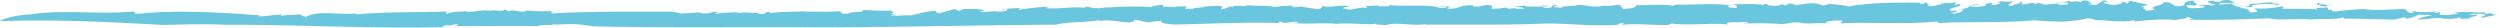
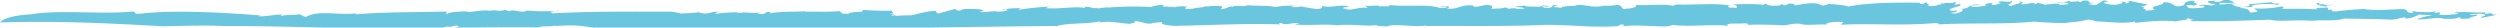
<svg xmlns="http://www.w3.org/2000/svg" width="1088" height="12" viewBox="0 0 1088 12">
-   <path id="Path_526" data-name="Path 526" d="M149.889,1539.172c13.034-2.152,30.085.134,44.338-1.215,1.666-.087-.457,1.2,3.311.926,13.818-1.662,35.515-.589,52.284.776l-1.022.336c3.2.256,7.118-.86,10.5-.693.026.226-1.089.318-.307.629.863-.678,6.13-.3,7.575-.8,1.336.271,1.2.808,2.924,1.11l1.952-.772c5.415-1.833,13.094.156,20.465-.784-.357.179-1.085.318-.5.494,11.826-1.1,26.6-.86,39.813-1.246-.528.273-1.021.772-.25,1.081.659-.815,4.742-1.014,8.28-1.17,1.587.842,6.077-.759,10.226-.29l-.355.186c3.078-.875,4.549.513,7.047-.538l1.94.663c1.359-1.182,4.434.618,6.974.021l-.079-.244c2.394-.286,3.633.309,5.852.114l.209.138c5.2-.306,8.211.357,8.092-.565,1.815.74-5.034.33-2.185,1.408,17.094-.926,34.706-.722,51.9-.727,1.952.372,3.2.486,3.631.835,1.716-.185,6.472-.164,8.036-.635-.575.018,1.109.473,2.016.52,3.13.351,3.422-1.012,6.856-.6-1.368.245-1.831.542-1.377.886,2.936-.717,6.852-.6,10.318-.831-.539.155-1.377.247-1.246.536,3.791-.813,6.909.179,10.233-.335l-1.246.532c5.343.652,1.581-1.113,6.2-.727-1.111.167-.72.377-.922.593,4.314-.966,11.288-.644,15.6-.969-.257.074-.191.218-.191.218,4.69-.119,9.585.185,14.741-.236,1.874.239-.617,1.3,4.344,1.108-.179-1.071,8.421-.438,5.5-1.649,4.237.177,10.94.58,13.763.219-1.906.407,2.062,1.309-1.458,1.4l2.66.648c-.4.438-2.74-.149-1.9.4,1.769-.042,6.911-.464,8.488-.29,3.268-.656,6.275-1.877,11.568-2.011-2.489.417,1.415,1.179-.279,1.363l7.39-2.049c1.761-.05.381.845,2.929.566-.134-.284.976-.457,1.754-.686.66.121,7.32-.266,8.086.787.774.414-2.871.222-.921.6,3.255-.01,3.4-.369,6.652-.385l.061.14c2.15.157,6.333-.448,4-1.03-1.495-.035.567.633-1.644.327,1.513-.613,5.294-.782,8.547-.794-1.109.171-.976.452-1.424.749a121.818,121.818,0,0,1,13.889-1.433c.075-.5-1.821.911-2.54.646,6.259.7,12.923-.983,18.131.033-.854.09-.462-.711-.4-.57,3.015.064,2.879.79,4.842.521.193.427,2.469-.135,4.49-.265,1.043-.309.526.207-1.235.255a131.839,131.839,0,0,1,20.6-.395c-.126-.283,4-1.036,5.495-1l-.585.661c1.365.394,5.016-.058,5.264.507,3.2-.8-12.309.682-7.984.062,1.116.551,6.021-1.049,5.089-.152,3.009-.023,5.921-.765,8.793-.147-.836-.107-2.44.912-.013.867,4.272-.117,1.216-.314,4.68-.535l2.174-.27c.146-.641,3.82.086,2.231-.631.525.53,6.213-.325,5.772.74l-.593.837c1.846-.062,3.024-.883,4.477-1.254.241.079.728.247.635.383.295-1.283,4.411.106,6.6-.886,3.876.446,9.847.04,11.675.842a40.137,40.137,0,0,1,9.094-.575c-.678.119-1.607.157-1.8.433,2.132.378,2.659.04,4.607-.167-.436.191,4.265.749,6.636,1.206,2.959-.384,1.946-1.075,2.241-1.5,2.708,1.267,8.357-.815,11.745.333-1.024.176-4.317.621-1.857.941,2.707,1.263,5.456-.936,9.82-.326l-1.071-1.052c1.941.651,6.423-.608,5.976.463,1.461-.379,5.143.347,4.659-.677,7.168.866,17.427-.522,21.832,1.314,1.025-.17,3.589.005,3.064-.522-1.706-.571-2.383.409-3.017.018.92-.031,1.122-.312,1.218-.453,2.229.236,3.982.31,1.875,1.161,4.957.635,5.113-1.741,11.42-1.34-.287.424.192.585,2.038.518l3.5-.726c4.079.17,2.315.965,2.414,1.685,2.18-.124,4.849-.088,5.837-.624l2.646.9c-1.927-.654,1.794-.432,2.819-.609l-1.025.177c.4.3,2.921.116,4.2.026-.3-.445-2.871-.626-4.276-.755,1.116-.316,2.848-.242,4.324-.614-.489.706,3.552.5,5.284.576,1.989.153,2.241-.632,2.822-.607.05.367,3.245.062,1.694.574-.678.116-1.548-.356-2.67-.035,1.312.272,1.159.909,3.875.445,2.049-.349-.523-1.391,3.361-.945a9.917,9.917,0,0,0-2,.709l3.637.367.155-.642c.491.163.152.218.379.305,1.083-.676,5.555-.207,6.379-.967,1.838-.065,3.864.445,5.617.519l-.336.056a18.806,18.806,0,0,0,6.789-.3l-.1.14a24.321,24.321,0,0,0,5.4-.425c2.958.486.992,2.423,4.261,1.617,3-.02,4.706-1.174,3.5-1.585,5.392.436,11.513-.609,16.508.389.775-.259.287-.421,1.885-.573,7.917.257,16.716-.755,23.014.51-2.3.269-.157.642-.109,1.008,1.9-.573,2.274.6,2.958-.388-.188-.58,0-.862-2.226-1.1,4.722-.31,11.9-.306,14.521.239-1.31-.271-.3-.447.739-.62-.348.924,3.137,1.068,5.77.744l.376-.565,1.71.581c1.014-.179,1.124-1.181,3.736-.636a1.228,1.228,0,0,0,.763.6c2.731-.458,6.573-1.236,9.53-.758l2.418.825c1.263-.089,3.392-.582,1.17-.822,5.042.5,8.3.565,9.894,1.277,8.7-1.728,21.32-1.79,31.427-1.653l-.3.422c2.711.4,1.413-.737,3.307-.441-.882.4,2.063.876-.074,1.368,3.88.45,5.01-.725,7.538-.913.387-.554-2.033.352-1.54-.351.435-.2,5.37.439,5.981-.4.97.33.21.947-.318,1.286l2.377-.4c2.895.983-6.626,1.742-3.59,2.952l2.191-.129c2.08.882-5.793.985-.307,1.292,2.386-.41,4.434-1.624,2.313-2,4.959-.226,2.311-2,7.643-1.921,1.454.5-4.27.112-3.249.805,2.508.679,5.045-.371,7.275-.131-2.478-.32-.374-1.165,1.232-1.316,2.711.4-1.765.792,2.073.882.638-.483,4.173-.841,1.123-1.182,1.4-1.1,4,.309,6.093-.539,1.247.773-3.971,1.781.248,2.172-.663-.747,5.217-1.006,2.995-2.112,1.654.217,1.822.8.612,1.258,2.361.46,5.746-1.351,6.511.126l.818-.76c.737.248,1.8.436,3,.849,2.085.015,6.72-1.022,6.519.127.671-.118,5.423-.06,3.6-.858-2.952-.488-3.4.577-5.038-.5,2.078.879,4.261-.108,5.976-.4l.273.444c1.019-.171,3.362-.07,4-.549-.781.253-.381.556.431.665l1.073-.674c4.139-.329.961,1.19,4.987,1l-3.062.518c.67-.11,2.034.523,3.962.316.754-.616,2.167-1.352,2.816-1.831,2.27-.265,1.009.7,3.245.069l-2.931.737c-.442.2,1.962,1.023,4.99,1.013,1.936-.21,4.952-1.095,1.9-1.438,1.523-.006,3.647.373,2.434.82,3.445-.2-.443-.663,2.531-1.041,1.212.413,4.986,1.006,7.261,1.608l-3.113,1.025,2.063.013c-2.68.823,1.343.635-.169,1.5a18.355,18.355,0,0,0,4.473-.378c-4.1-1.4,4.636-1.9,3.458-3.176,5.644-.336,3.484,3.1,9.394,1.122-.961-.333,1.828-1.3-1.73-.937,3.505.147,2.4-1.273,6.532-.737-3.075.517,3.27,1.3-1.166,2.047.3-.422-2.465-.325-3.148-.206,1.441.49-.314,1.28,3.277,1.287,2.189-.118,5.193-.136,4.77-.8-.084-.73-3.349.071-1.935-.663,4.369-.246,5.081.865,6.908-.424-2.76.094-3.439-.657-3.384-1.157l3.213-.3-.629.483c5.135.359,1.529-.878,6.512-.735l2.322.963c-1.2.82-7.242-.384-6.375.96,3.237.061,4.321-.616,7.371-.261-.683.114-1.61.144-2.284.262,1.16.048,2.291,1.83,6.923.8,2.39-.4.638-.476.7-.977,5.2-.139,6.76-.647,10.112-.716-.7.98,5.916.111,2.2,1.1-1.694-.579-9.214-.544-11.071.387,1.876,1.166-4.08-.174-5.216,1,4.171.037,3.953,1.181,4.613,1.933a13.04,13.04,0,0,0,2.975-.374c.5-.7-1.013-.7-1.089-1.424a44,44,0,0,0,11.709-.856c1.549.352,1.047,1.056-.8,1.118,5.539-.194,11.454-.082,16.7.146-3.375-1.159,5.868-.255,3.568-1.217-2.813-.266-5.221-1.092-3.66-1.6,1.761.079-.065.5.667.752,2.253-.623,3.469,1.017,5.686.031-5.061.358-1.008,1.4-1.954,2.3,3.655-.5-.166.641,3.436.65,3.646-.491,8.115-.874,12.158-1.058,5.055.866,12.846.059,17.379.041,2.36.465.734,1.479,3.3,1.664,3.016-.009-2.217-1.109,2.243-.624l-.434.2c1.355-.233,8.176.722,9.532-.737l-1.4,1.1a7.772,7.772,0,0,0,2.3-.261c.024.359.99.69-.373.92,2.741.772,5.794-.1,8.79-.12l-1.914-.659c5.147-.493,8.567.166,13.534-.044l-.162.64,2.96-.371c-.734.616,1.964,1.026,3.536.513l-7.713,1.538c-2.123-.385,2.346-.764,1.024-1.4-1.121-.554-5.722-.4-6.48.214a10.3,10.3,0,0,0,3.215-.289c.56.893-2.108.848-3.442,1.437.92-.033,2.225.243,2.428-.038a28.9,28.9,0,0,1-6.66.5c2.05-.339-1.1-.554-.317-.806-.26.783-3.142,1.012-6.861.779-2.641-.915-7.007.556-11.317.291a23.159,23.159,0,0,1,6.649-1.726c-2.7-.41-3.015.011-5.723-.4a13.173,13.173,0,0,1-5.821,1.837l-.178-.586c-3.212.286-3.23,1.153-7.3.975-6.979-.316-14.168-.329-19.495-.42l-.192-.584c-2.987,1.242-9.894.434-13.893.98-6.787-.581-14.765.517-18.234-.5-12,.414-22.483.826-34.9.59l2.1-.847c-2.233.621-1.439-.492-3.623-.371,2.5.685-3.036.877-4.585,1.394-5.521-.671-12.632.035-17.539.622l-.184-.585c-4.968,1.088-10.873.114-17.043-.077a8.6,8.6,0,0,0-3.658-.733c-3.359.939-5.111.867-10.026,1.451-3.586-.005-9.405-.247-13.047-.619-13.5,1.311-27.278.445-41.3,1.226l-1.009-.689c-13.606,1.447-30.32.108-41.932.85l1.126-1.175c-3.634-.364-8.295.3-7.373,1.136-3.647-.362-9.106.564-11.418-.4-3.729-.22-4.567.538-7.666.694a150.237,150.237,0,0,0-17.275-.137l1.743.075c.775-.258.844-.758-.909-.833-2.623.324-9.654-.32-7.045,1.083-7.513-.815-17.529.653-24.836-.444.622.385-1.224.457-2,.715-6.592.013-13.522-.77-18.786-.121-1.051-.193,1.672-.65-1.012-.693-1.589.145-.039.5-1.993.714-10.681.71-21.627-.744-31.342-.56-17.269.737-35.281.359-51.827.481l.189-.281c-5.541,1.074-13-1.1-17.42.517-1.309-.269-5-.128-4.028-.67-4.414.76-12.355-.716-18.732.248a6.121,6.121,0,0,0,1.6-.153c-6.44-.62-12.124.23-18.922-.333.69-.121,1.943-.21,2.144-.491-2.623-.539-6.222,1.189-7.665-.17-1.5.014-1.072.682-.146.642-14.89-.529-30.781.338-46.27.646-11.1-.812-.676-2.285-9.437-1.274-.715-.262-.517.52-.64.239-3.389.378-5.275-1.517-7.63-.805.97.833-1.565.466-1.636.972-6.785-.542-8.148-1.294-13.506-.661l.4-.438c-6.281,1.238-13.554.573-18.857,2-34.634.255-67.834,1.041-101.607,1.188-33.382-.285-66.072.327-99.968-.463-7.937-1.165-8.533-1.134-17.258-.677.352-.187.9-.228.319-.4-.445.943-6.145.08-6.985.983-12.533-.193-24.082.051-36.976.04,2.04-.1,3.071-.869.648-.811l-2.543.6-.41-.263c-1.657.136-3.47.6-1.762.905-32.411.754-64.261-1.2-96-1.06-7.53-.415-18.261-.081-26.453.089-24.25-1.339-46.094-2.446-70.77-1.652C136.421,1542.13,139.7,1539.7,149.889,1539.172Z" transform="translate(-136.421 -1532.927)" fill="#6ac5de" />
+   <path id="Path_526" data-name="Path 526" d="M149.889,1539.172c13.034-2.152,30.085.134,44.338-1.215,1.666-.087-.457,1.2,3.311.926,13.818-1.662,35.515-.589,52.284.776l-1.022.336c3.2.256,7.118-.86,10.5-.693.026.226-1.089.318-.307.629.863-.678,6.13-.3,7.575-.8,1.336.271,1.2.808,2.924,1.11l1.952-.772c5.415-1.833,13.094.156,20.465-.784-.357.179-1.085.318-.5.494,11.826-1.1,26.6-.86,39.813-1.246-.528.273-1.021.772-.25,1.081.659-.815,4.742-1.014,8.28-1.17,1.587.842,6.077-.759,10.226-.29l-.355.186c3.078-.875,4.549.513,7.047-.538l1.94.663c1.359-1.182,4.434.618,6.974.021l-.079-.244c2.394-.286,3.633.309,5.852.114l.209.138c5.2-.306,8.211.357,8.092-.565,1.815.74-5.034.33-2.185,1.408,17.094-.926,34.706-.722,51.9-.727,1.952.372,3.2.486,3.631.835,1.716-.185,6.472-.164,8.036-.635-.575.018,1.109.473,2.016.52,3.13.351,3.422-1.012,6.856-.6-1.368.245-1.831.542-1.377.886,2.936-.717,6.852-.6,10.318-.831-.539.155-1.377.247-1.246.536,3.791-.813,6.909.179,10.233-.335l-1.246.532c5.343.652,1.581-1.113,6.2-.727-1.111.167-.72.377-.922.593,4.314-.966,11.288-.644,15.6-.969-.257.074-.191.218-.191.218,4.69-.119,9.585.185,14.741-.236,1.874.239-.617,1.3,4.344,1.108-.179-1.071,8.421-.438,5.5-1.649,4.237.177,10.94.58,13.763.219-1.906.407,2.062,1.309-1.458,1.4l2.66.648c-.4.438-2.74-.149-1.9.4,1.769-.042,6.911-.464,8.488-.29,3.268-.656,6.275-1.877,11.568-2.011-2.489.417,1.415,1.179-.279,1.363l7.39-2.049c1.761-.05.381.845,2.929.566-.134-.284.976-.457,1.754-.686.66.121,7.32-.266,8.086.787.774.414-2.871.222-.921.6,3.255-.01,3.4-.369,6.652-.385l.061.14c2.15.157,6.333-.448,4-1.03-1.495-.035.567.633-1.644.327,1.513-.613,5.294-.782,8.547-.794-1.109.171-.976.452-1.424.749a121.818,121.818,0,0,1,13.889-1.433c.075-.5-1.821.911-2.54.646,6.259.7,12.923-.983,18.131.033-.854.09-.462-.711-.4-.57,3.015.064,2.879.79,4.842.521.193.427,2.469-.135,4.49-.265,1.043-.309.526.207-1.235.255a131.839,131.839,0,0,1,20.6-.395c-.126-.283,4-1.036,5.495-1l-.585.661c1.365.394,5.016-.058,5.264.507,3.2-.8-12.309.682-7.984.062,1.116.551,6.021-1.049,5.089-.152,3.009-.023,5.921-.765,8.793-.147-.836-.107-2.44.912-.013.867,4.272-.117,1.216-.314,4.68-.535l2.174-.27c.146-.641,3.82.086,2.231-.631.525.53,6.213-.325,5.772.74l-.593.837c1.846-.062,3.024-.883,4.477-1.254.241.079.728.247.635.383.295-1.283,4.411.106,6.6-.886,3.876.446,9.847.04,11.675.842a40.137,40.137,0,0,1,9.094-.575c-.678.119-1.607.157-1.8.433,2.132.378,2.659.04,4.607-.167-.436.191,4.265.749,6.636,1.206,2.959-.384,1.946-1.075,2.241-1.5,2.708,1.267,8.357-.815,11.745.333-1.024.176-4.317.621-1.857.941,2.707,1.263,5.456-.936,9.82-.326l-1.071-1.052c1.941.651,6.423-.608,5.976.463,1.461-.379,5.143.347,4.659-.677,7.168.866,17.427-.522,21.832,1.314,1.025-.17,3.589.005,3.064-.522-1.706-.571-2.383.409-3.017.018.92-.031,1.122-.312,1.218-.453,2.229.236,3.982.31,1.875,1.161,4.957.635,5.113-1.741,11.42-1.34-.287.424.192.585,2.038.518l3.5-.726c4.079.17,2.315.965,2.414,1.685,2.18-.124,4.849-.088,5.837-.624l2.646.9c-1.927-.654,1.794-.432,2.819-.609l-1.025.177c.4.3,2.921.116,4.2.026-.3-.445-2.871-.626-4.276-.755,1.116-.316,2.848-.242,4.324-.614-.489.706,3.552.5,5.284.576,1.989.153,2.241-.632,2.822-.607.05.367,3.245.062,1.694.574-.678.116-1.548-.356-2.67-.035,1.312.272,1.159.909,3.875.445,2.049-.349-.523-1.391,3.361-.945a9.917,9.917,0,0,0-2,.709l3.637.367.155-.642c.491.163.152.218.379.305,1.083-.676,5.555-.207,6.379-.967,1.838-.065,3.864.445,5.617.519l-.336.056a18.806,18.806,0,0,0,6.789-.3l-.1.14a24.321,24.321,0,0,0,5.4-.425c2.958.486.992,2.423,4.261,1.617,3-.02,4.706-1.174,3.5-1.585,5.392.436,11.513-.609,16.508.389.775-.259.287-.421,1.885-.573,7.917.257,16.716-.755,23.014.51-2.3.269-.157.642-.109,1.008,1.9-.573,2.274.6,2.958-.388-.188-.58,0-.862-2.226-1.1,4.722-.31,11.9-.306,14.521.239-1.31-.271-.3-.447.739-.62-.348.924,3.137,1.068,5.77.744l.376-.565,1.71.581c1.014-.179,1.124-1.181,3.736-.636a1.228,1.228,0,0,0,.763.6c2.731-.458,6.573-1.236,9.53-.758l2.418.825c1.263-.089,3.392-.582,1.17-.822,5.042.5,8.3.565,9.894,1.277,8.7-1.728,21.32-1.79,31.427-1.653l-.3.422c2.711.4,1.413-.737,3.307-.441-.882.4,2.063.876-.074,1.368,3.88.45,5.01-.725,7.538-.913.387-.554-2.033.352-1.54-.351.435-.2,5.37.439,5.981-.4.97.33.21.947-.318,1.286l2.377-.4c2.895.983-6.626,1.742-3.59,2.952l2.191-.129c2.08.882-5.793.985-.307,1.292,2.386-.41,4.434-1.624,2.313-2,4.959-.226,2.311-2,7.643-1.921,1.454.5-4.27.112-3.249.805,2.508.679,5.045-.371,7.275-.131-2.478-.32-.374-1.165,1.232-1.316,2.711.4-1.765.792,2.073.882.638-.483,4.173-.841,1.123-1.182,1.4-1.1,4,.309,6.093-.539,1.247.773-3.971,1.781.248,2.172-.663-.747,5.217-1.006,2.995-2.112,1.654.217,1.822.8.612,1.258,2.361.46,5.746-1.351,6.511.126l.818-.76c.737.248,1.8.436,3,.849,2.085.015,6.72-1.022,6.519.127.671-.118,5.423-.06,3.6-.858-2.952-.488-3.4.577-5.038-.5,2.078.879,4.261-.108,5.976-.4l.273.444c1.019-.171,3.362-.07,4-.549-.781.253-.381.556.431.665l1.073-.674c4.139-.329.961,1.19,4.987,1l-3.062.518c.67-.11,2.034.523,3.962.316.754-.616,2.167-1.352,2.816-1.831,2.27-.265,1.009.7,3.245.069l-2.931.737c-.442.2,1.962,1.023,4.99,1.013,1.936-.21,4.952-1.095,1.9-1.438,1.523-.006,3.647.373,2.434.82,3.445-.2-.443-.663,2.531-1.041,1.212.413,4.986,1.006,7.261,1.608l-3.113,1.025,2.063.013c-2.68.823,1.343.635-.169,1.5a18.355,18.355,0,0,0,4.473-.378c-4.1-1.4,4.636-1.9,3.458-3.176,5.644-.336,3.484,3.1,9.394,1.122-.961-.333,1.828-1.3-1.73-.937,3.505.147,2.4-1.273,6.532-.737-3.075.517,3.27,1.3-1.166,2.047.3-.422-2.465-.325-3.148-.206,1.441.49-.314,1.28,3.277,1.287,2.189-.118,5.193-.136,4.77-.8-.084-.73-3.349.071-1.935-.663,4.369-.246,5.081.865,6.908-.424-2.76.094-3.439-.657-3.384-1.157l3.213-.3-.629.483c5.135.359,1.529-.878,6.512-.735l2.322.963c-1.2.82-7.242-.384-6.375.96,3.237.061,4.321-.616,7.371-.261-.683.114-1.61.144-2.284.262,1.16.048,2.291,1.83,6.923.8,2.39-.4.638-.476.7-.977,5.2-.139,6.76-.647,10.112-.716-.7.98,5.916.111,2.2,1.1-1.694-.579-9.214-.544-11.071.387,1.876,1.166-4.08-.174-5.216,1,4.171.037,3.953,1.181,4.613,1.933a13.04,13.04,0,0,0,2.975-.374c.5-.7-1.013-.7-1.089-1.424a44,44,0,0,0,11.709-.856c1.549.352,1.047,1.056-.8,1.118,5.539-.194,11.454-.082,16.7.146-3.375-1.159,5.868-.255,3.568-1.217-2.813-.266-5.221-1.092-3.66-1.6,1.761.079-.065.5.667.752,2.253-.623,3.469,1.017,5.686.031-5.061.358-1.008,1.4-1.954,2.3,3.655-.5-.166.641,3.436.65,3.646-.491,8.115-.874,12.158-1.058,5.055.866,12.846.059,17.379.041,2.36.465.734,1.479,3.3,1.664,3.016-.009-2.217-1.109,2.243-.624l-.434.2c1.355-.233,8.176.722,9.532-.737l-1.4,1.1a7.772,7.772,0,0,0,2.3-.261c.024.359.99.69-.373.92,2.741.772,5.794-.1,8.79-.12l-1.914-.659c5.147-.493,8.567.166,13.534-.044l-.162.64,2.96-.371c-.734.616,1.964,1.026,3.536.513l-7.713,1.538c-2.123-.385,2.346-.764,1.024-1.4-1.121-.554-5.722-.4-6.48.214a10.3,10.3,0,0,0,3.215-.289c.56.893-2.108.848-3.442,1.437.92-.033,2.225.243,2.428-.038a28.9,28.9,0,0,1-6.66.5c2.05-.339-1.1-.554-.317-.806-.26.783-3.142,1.012-6.861.779-2.641-.915-7.007.556-11.317.291a23.159,23.159,0,0,1,6.649-1.726c-2.7-.41-3.015.011-5.723-.4a13.173,13.173,0,0,1-5.821,1.837l-.178-.586c-3.212.286-3.23,1.153-7.3.975-6.979-.316-14.168-.329-19.495-.42c-2.987,1.242-9.894.434-13.893.98-6.787-.581-14.765.517-18.234-.5-12,.414-22.483.826-34.9.59l2.1-.847c-2.233.621-1.439-.492-3.623-.371,2.5.685-3.036.877-4.585,1.394-5.521-.671-12.632.035-17.539.622l-.184-.585c-4.968,1.088-10.873.114-17.043-.077a8.6,8.6,0,0,0-3.658-.733c-3.359.939-5.111.867-10.026,1.451-3.586-.005-9.405-.247-13.047-.619-13.5,1.311-27.278.445-41.3,1.226l-1.009-.689c-13.606,1.447-30.32.108-41.932.85l1.126-1.175c-3.634-.364-8.295.3-7.373,1.136-3.647-.362-9.106.564-11.418-.4-3.729-.22-4.567.538-7.666.694a150.237,150.237,0,0,0-17.275-.137l1.743.075c.775-.258.844-.758-.909-.833-2.623.324-9.654-.32-7.045,1.083-7.513-.815-17.529.653-24.836-.444.622.385-1.224.457-2,.715-6.592.013-13.522-.77-18.786-.121-1.051-.193,1.672-.65-1.012-.693-1.589.145-.039.5-1.993.714-10.681.71-21.627-.744-31.342-.56-17.269.737-35.281.359-51.827.481l.189-.281c-5.541,1.074-13-1.1-17.42.517-1.309-.269-5-.128-4.028-.67-4.414.76-12.355-.716-18.732.248a6.121,6.121,0,0,0,1.6-.153c-6.44-.62-12.124.23-18.922-.333.69-.121,1.943-.21,2.144-.491-2.623-.539-6.222,1.189-7.665-.17-1.5.014-1.072.682-.146.642-14.89-.529-30.781.338-46.27.646-11.1-.812-.676-2.285-9.437-1.274-.715-.262-.517.52-.64.239-3.389.378-5.275-1.517-7.63-.805.97.833-1.565.466-1.636.972-6.785-.542-8.148-1.294-13.506-.661l.4-.438c-6.281,1.238-13.554.573-18.857,2-34.634.255-67.834,1.041-101.607,1.188-33.382-.285-66.072.327-99.968-.463-7.937-1.165-8.533-1.134-17.258-.677.352-.187.9-.228.319-.4-.445.943-6.145.08-6.985.983-12.533-.193-24.082.051-36.976.04,2.04-.1,3.071-.869.648-.811l-2.543.6-.41-.263c-1.657.136-3.47.6-1.762.905-32.411.754-64.261-1.2-96-1.06-7.53-.415-18.261-.081-26.453.089-24.25-1.339-46.094-2.446-70.77-1.652C136.421,1542.13,139.7,1539.7,149.889,1539.172Z" transform="translate(-136.421 -1532.927)" fill="#6ac5de" />
</svg>